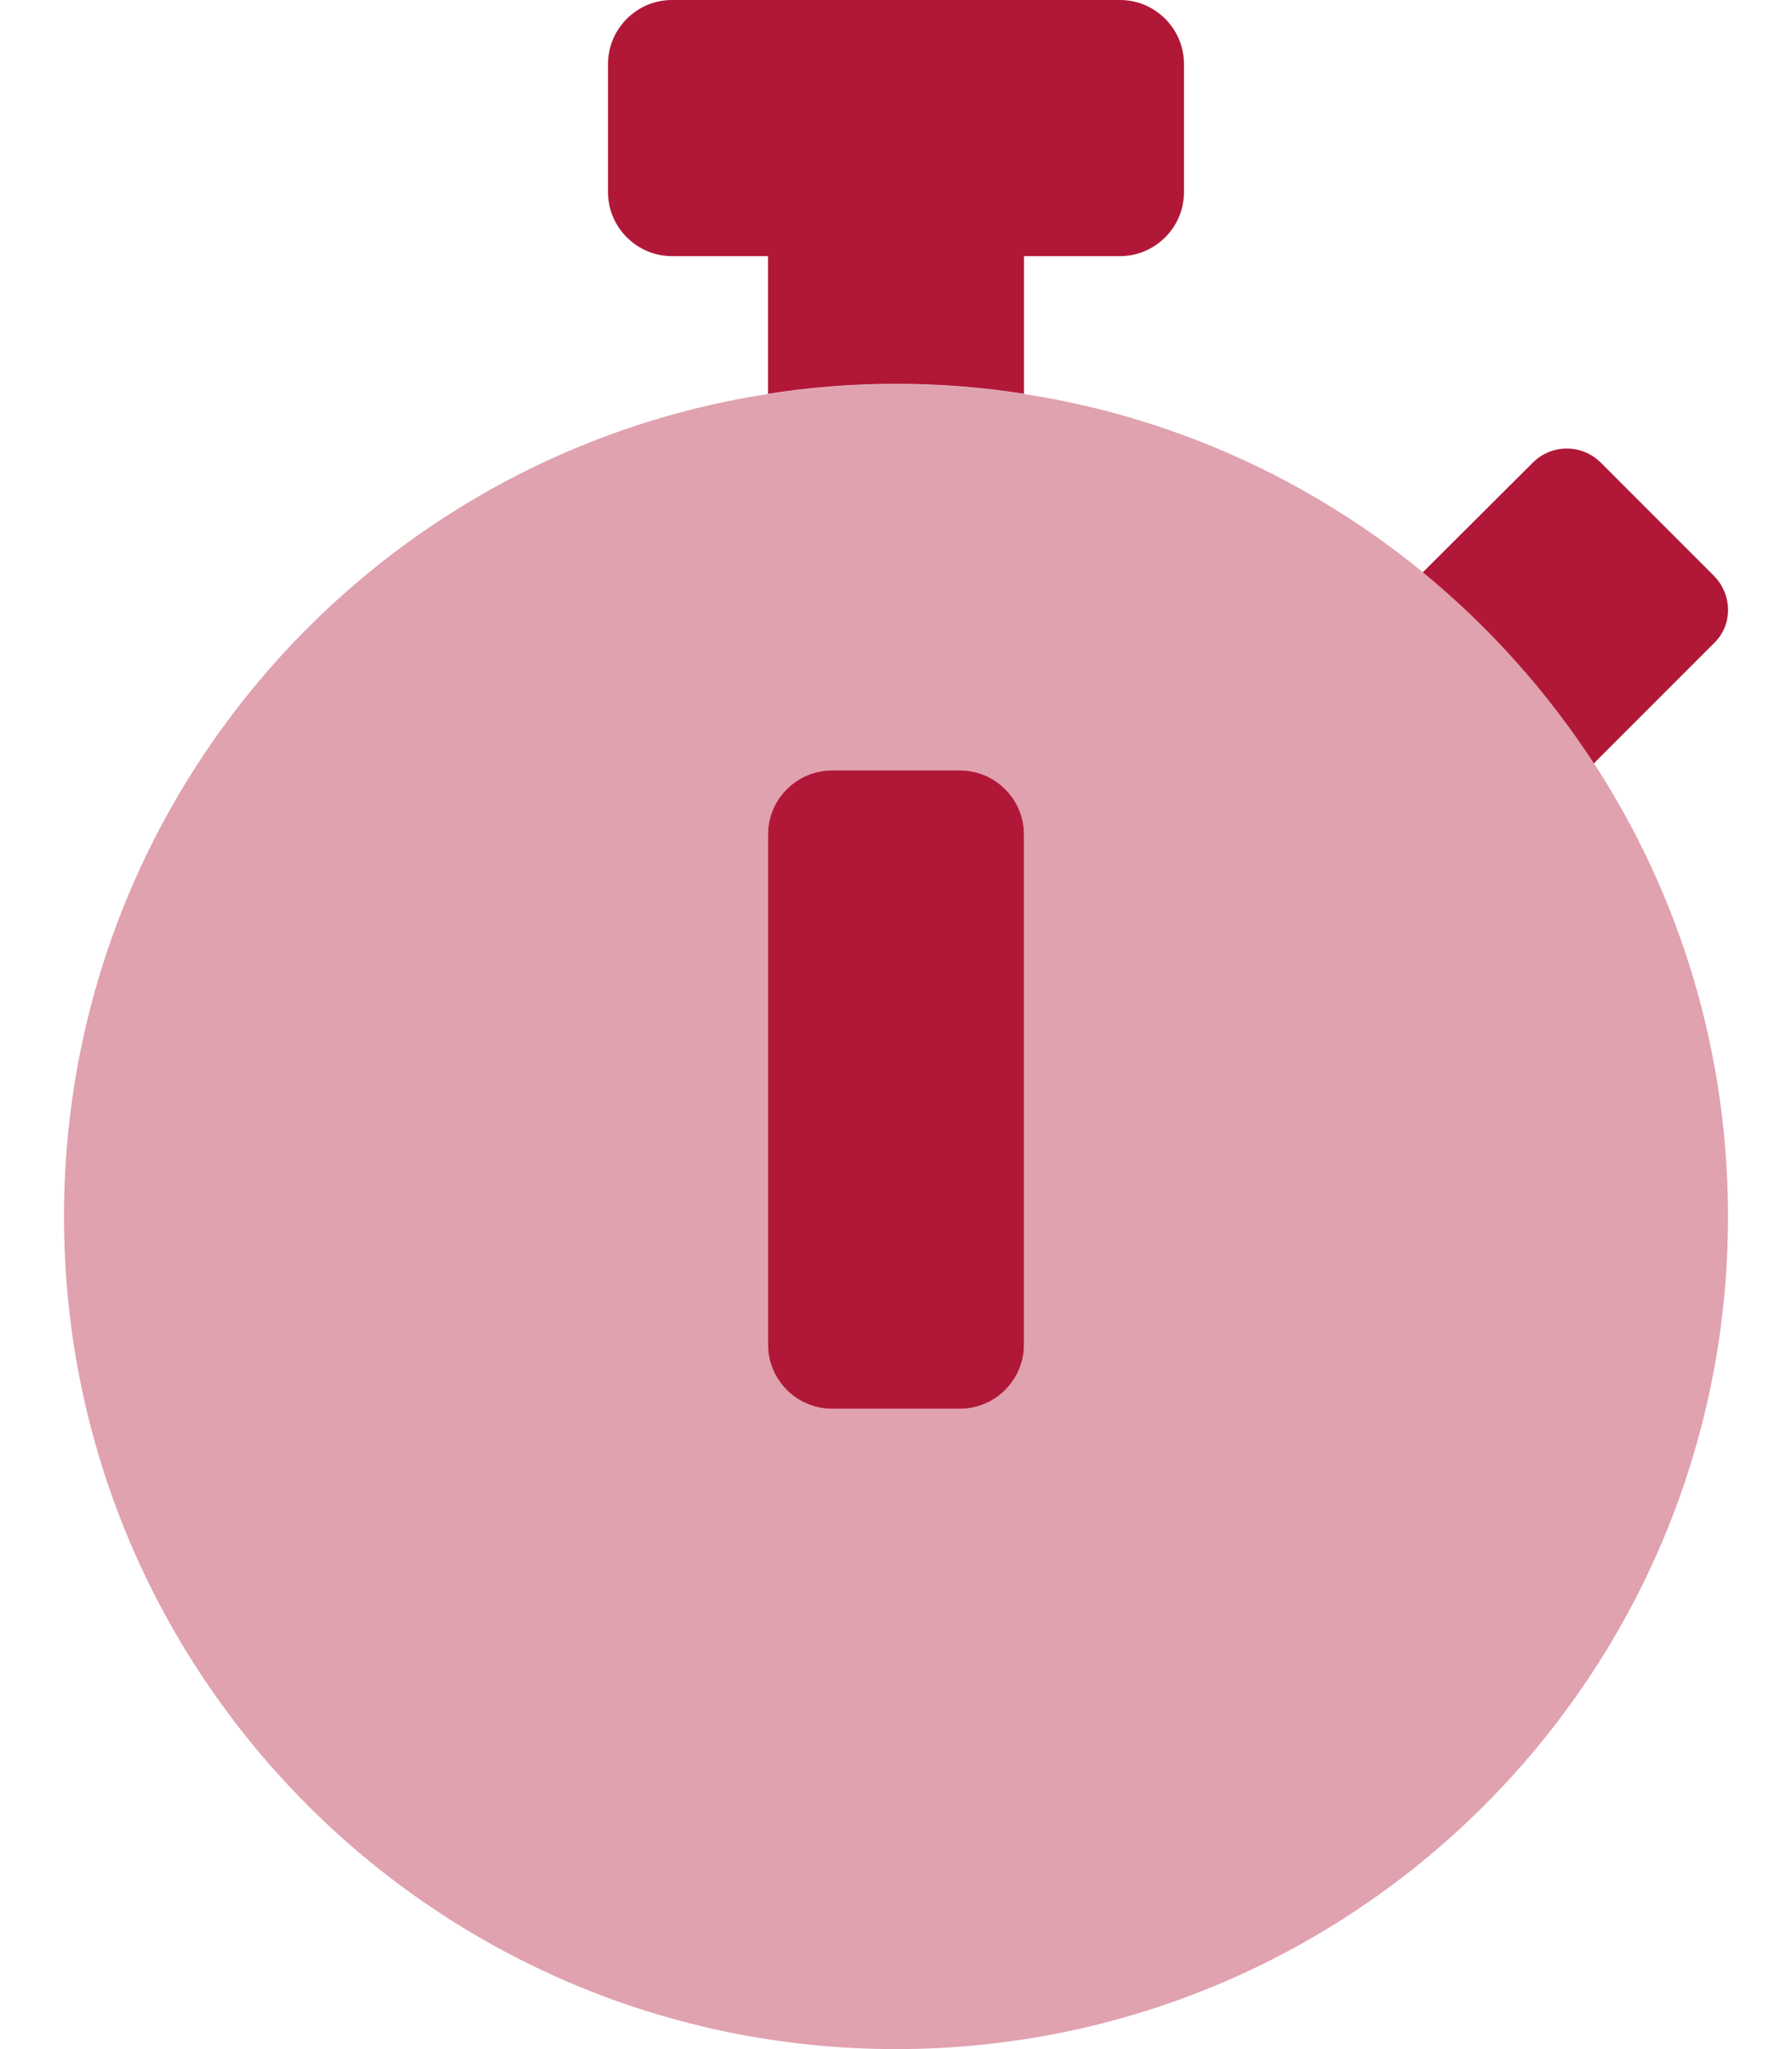
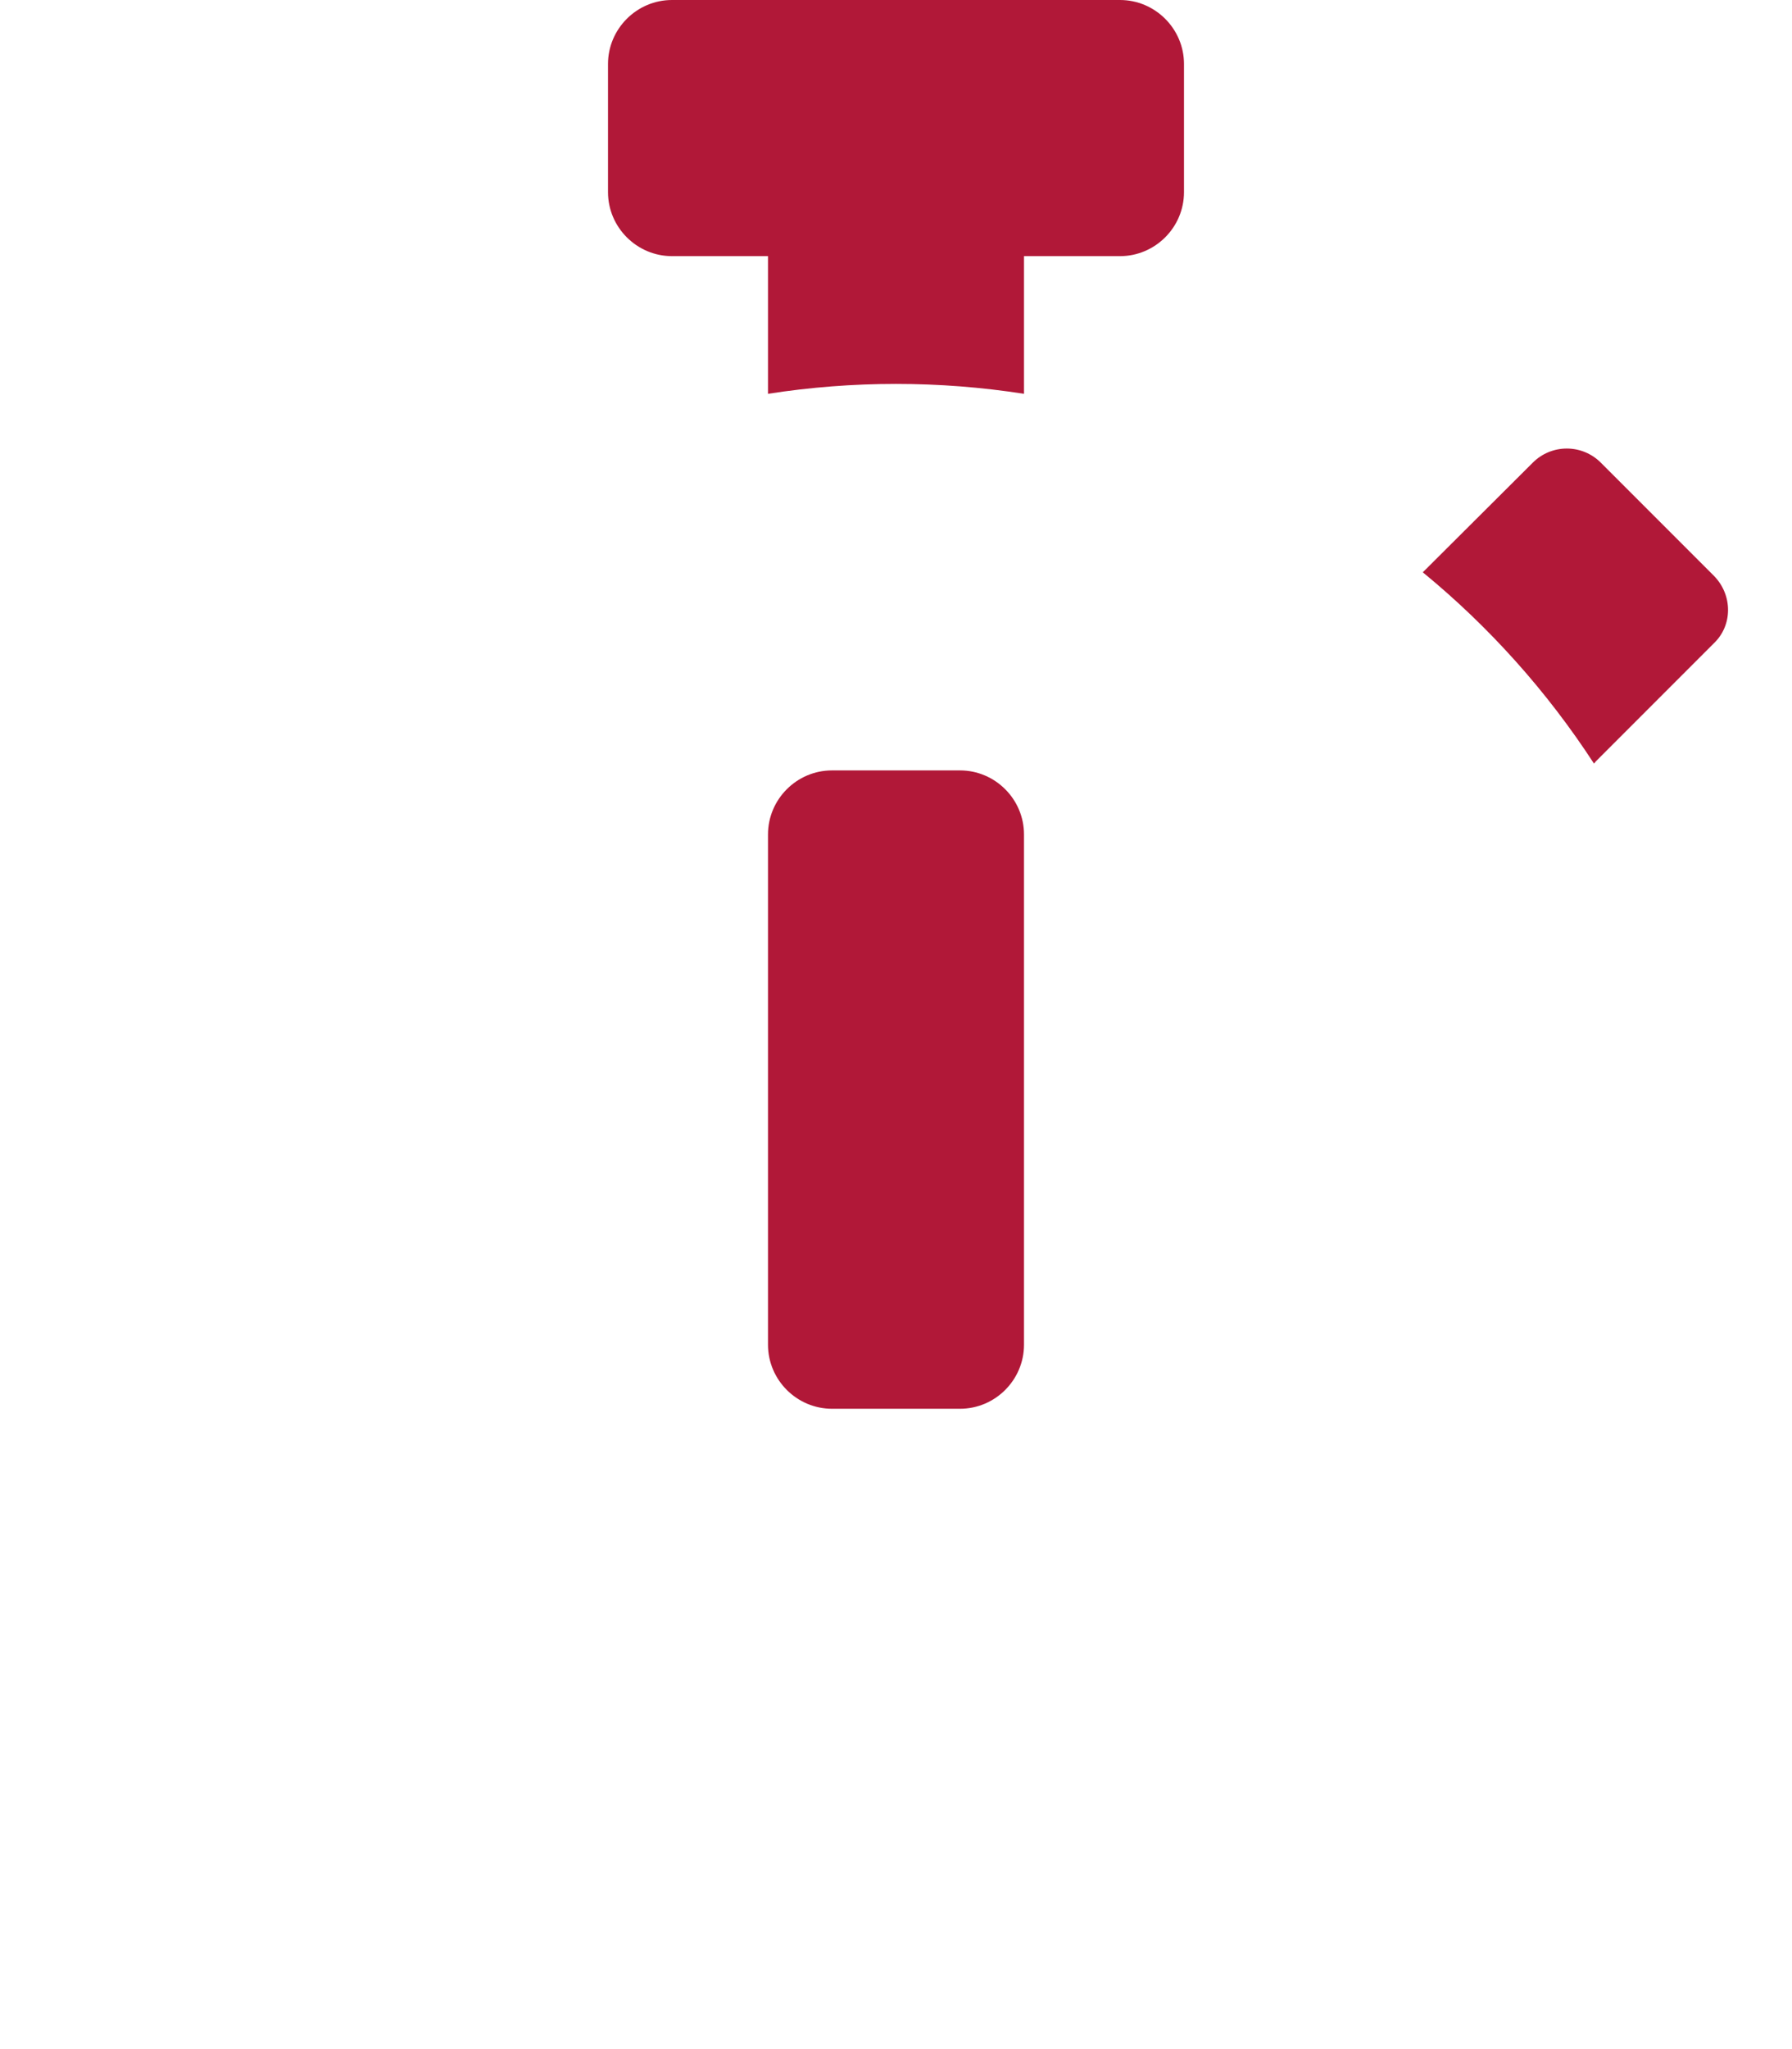
<svg xmlns="http://www.w3.org/2000/svg" version="1.1" id="Layer_1" focusable="false" x="0px" y="0px" viewBox="0 0 448 512" style="enable-background:new 0 0 448 512;" xml:space="preserve">
  <style type="text/css">
	.st0{opacity:0.4;fill:#B11838;enable-background:new    ;}
	.st1{fill:#B11838;}
</style>
  <g>
-     <path class="st0" d="M224,96C109.1,96,16,189.1,16,304s93.1,208,208,208s208-93.1,208-208S338.9,96,224,96z M256,336   c0,8.8-7.2,16-16,16h-32c-8.8,0-16-7.2-16-16V208.5c0-8.8,7.2-16,16-16h32c8.8,0,16,7.2,16,16V336z" />
    <path class="st1" d="M240,192.5h-32c-8.8,0-16,7.2-16,16V336c0,8.8,7.2,16,16,16h32c8.8,0,16-7.2,16-16V208.5   C256,199.7,248.8,192.5,240,192.5z M428.5,143.9l-28.3-28.3c-4.7-4.7-12.3-4.7-17,0c0,0,0,0,0,0l-27.5,27.4   c16.6,13.6,31.1,29.8,42.8,47.8l0.5-0.6l29.4-29.4C433.2,156.3,433.2,148.7,428.5,143.9C428.5,143.9,428.5,143.9,428.5,143.9   L428.5,143.9z M280,0H168c-8.8,0-16,7.2-16,16v32c0,8.8,7.2,16,16,16h24v34.4c21.2-3.3,42.8-3.3,64,0V64h24c8.8,0,16-7.2,16-16V16   C296,7.2,288.8,0,280,0z" />
  </g>
</svg>